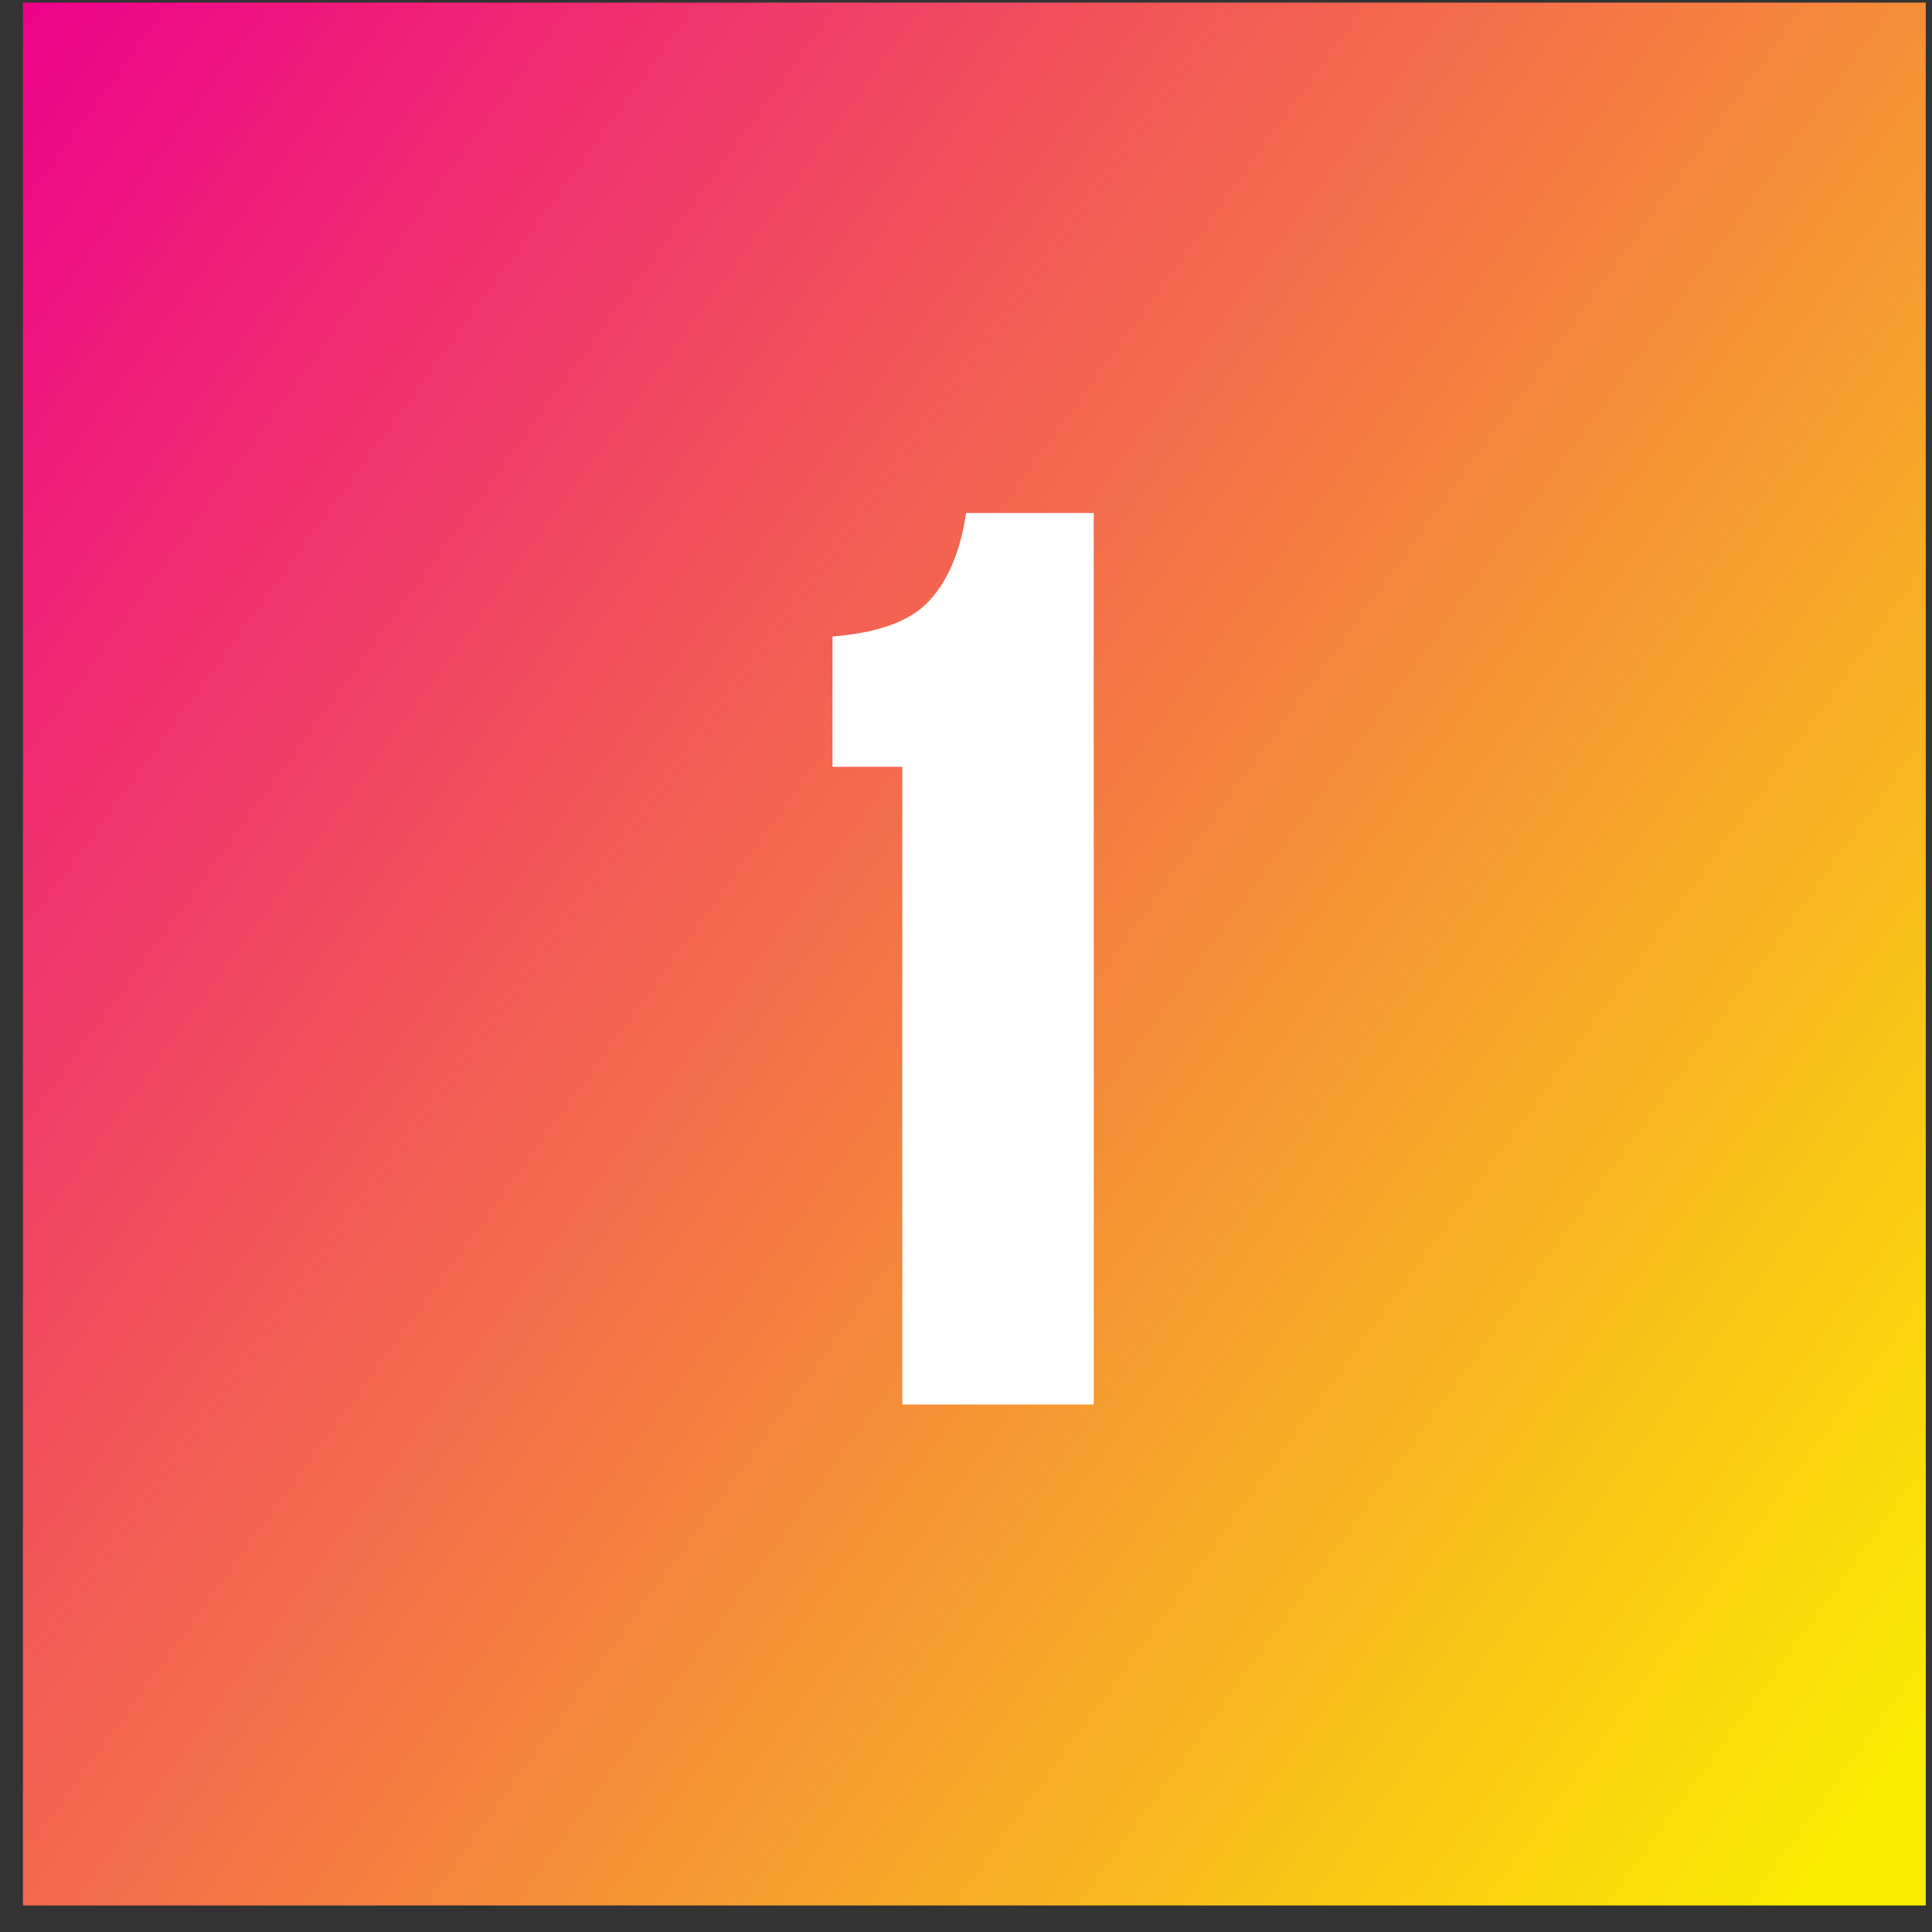
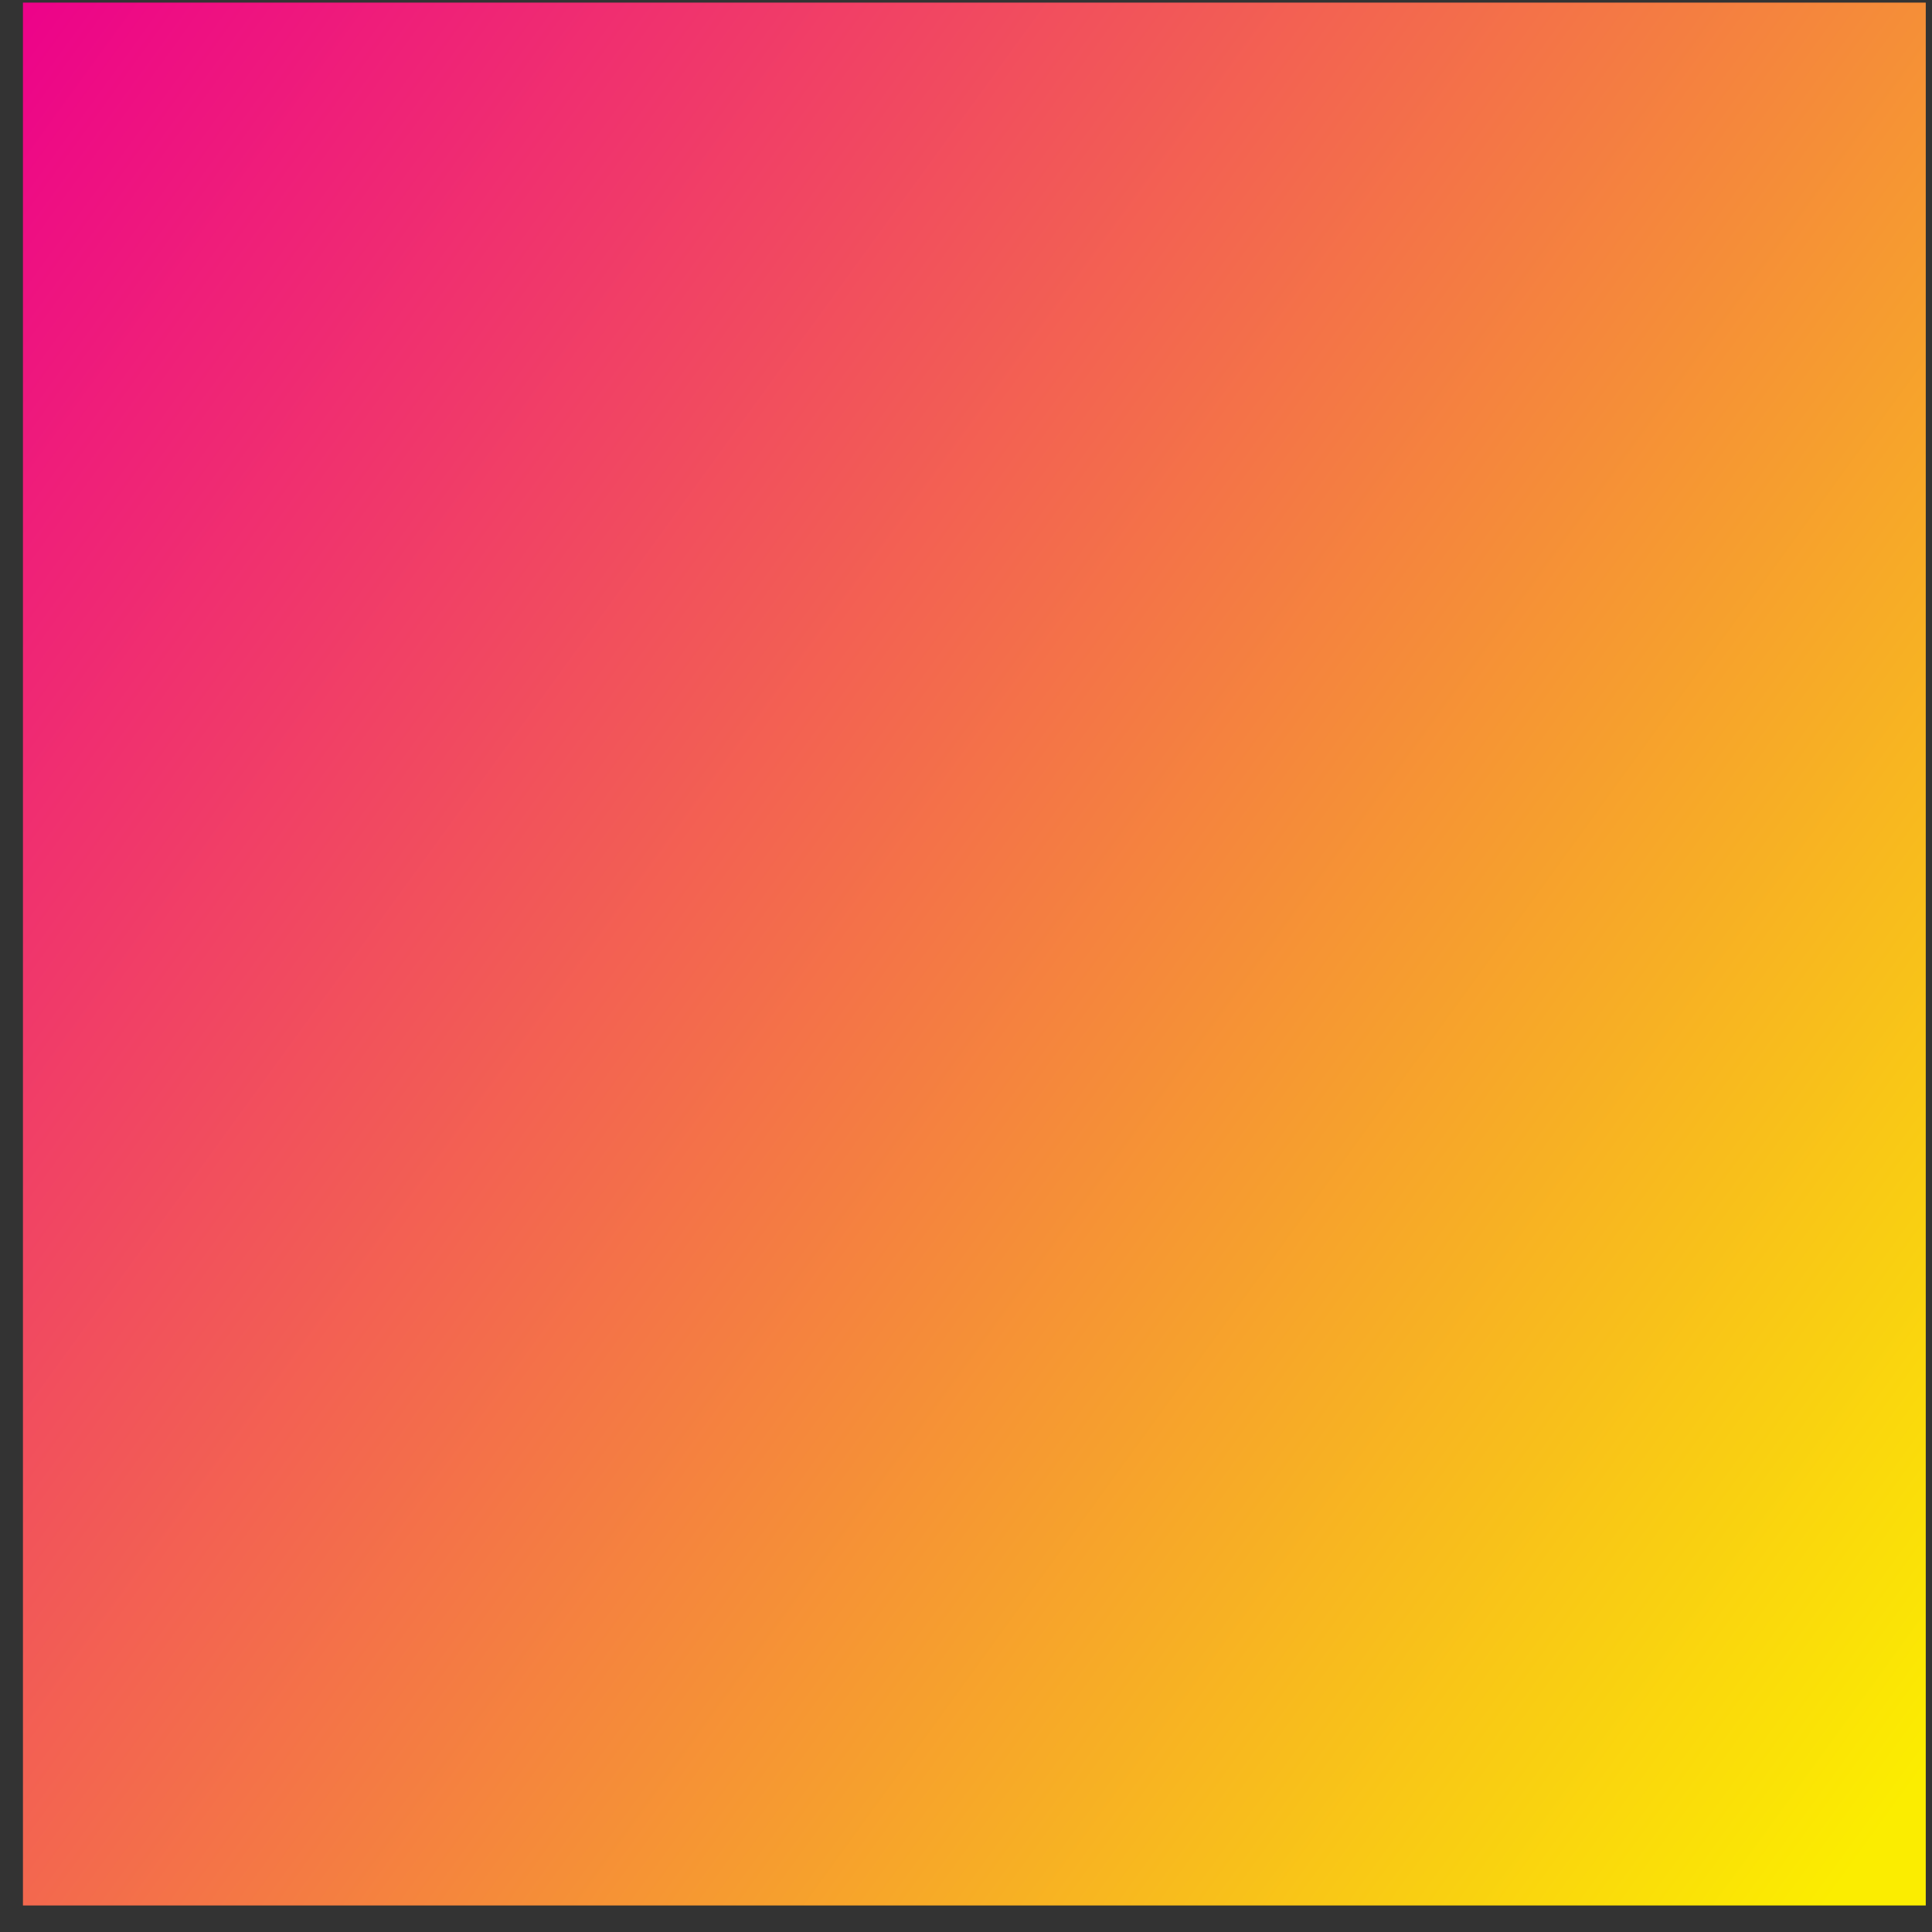
<svg xmlns="http://www.w3.org/2000/svg" width="48" height="48" viewBox="0 0 48 48" fill="none">
  <rect x="0" y="0" width="48" height="48" fill="#333333" stroke="none" />
  <path d="M0.57 0.065H47.845V47.341H0.57V0.065Z" fill="url(#paint0_linear_2282_347)" />
-   <path d="M24.002 12.745H27.173V34.895H22.417V19.052H20.683V15.813C21.839 15.722 22.645 15.422 23.101 14.912C23.565 14.403 23.865 13.68 24.002 12.745Z" fill="white" />
  <defs>
    <linearGradient id="paint0_linear_2282_347" x1="0.57" y1="0.065" x2="52.398" y2="37.68" gradientUnits="userSpaceOnUse">
      <stop stop-color="#ED028A" />
      <stop offset="1" stop-color="#FBED00" />
    </linearGradient>
  </defs>
</svg>